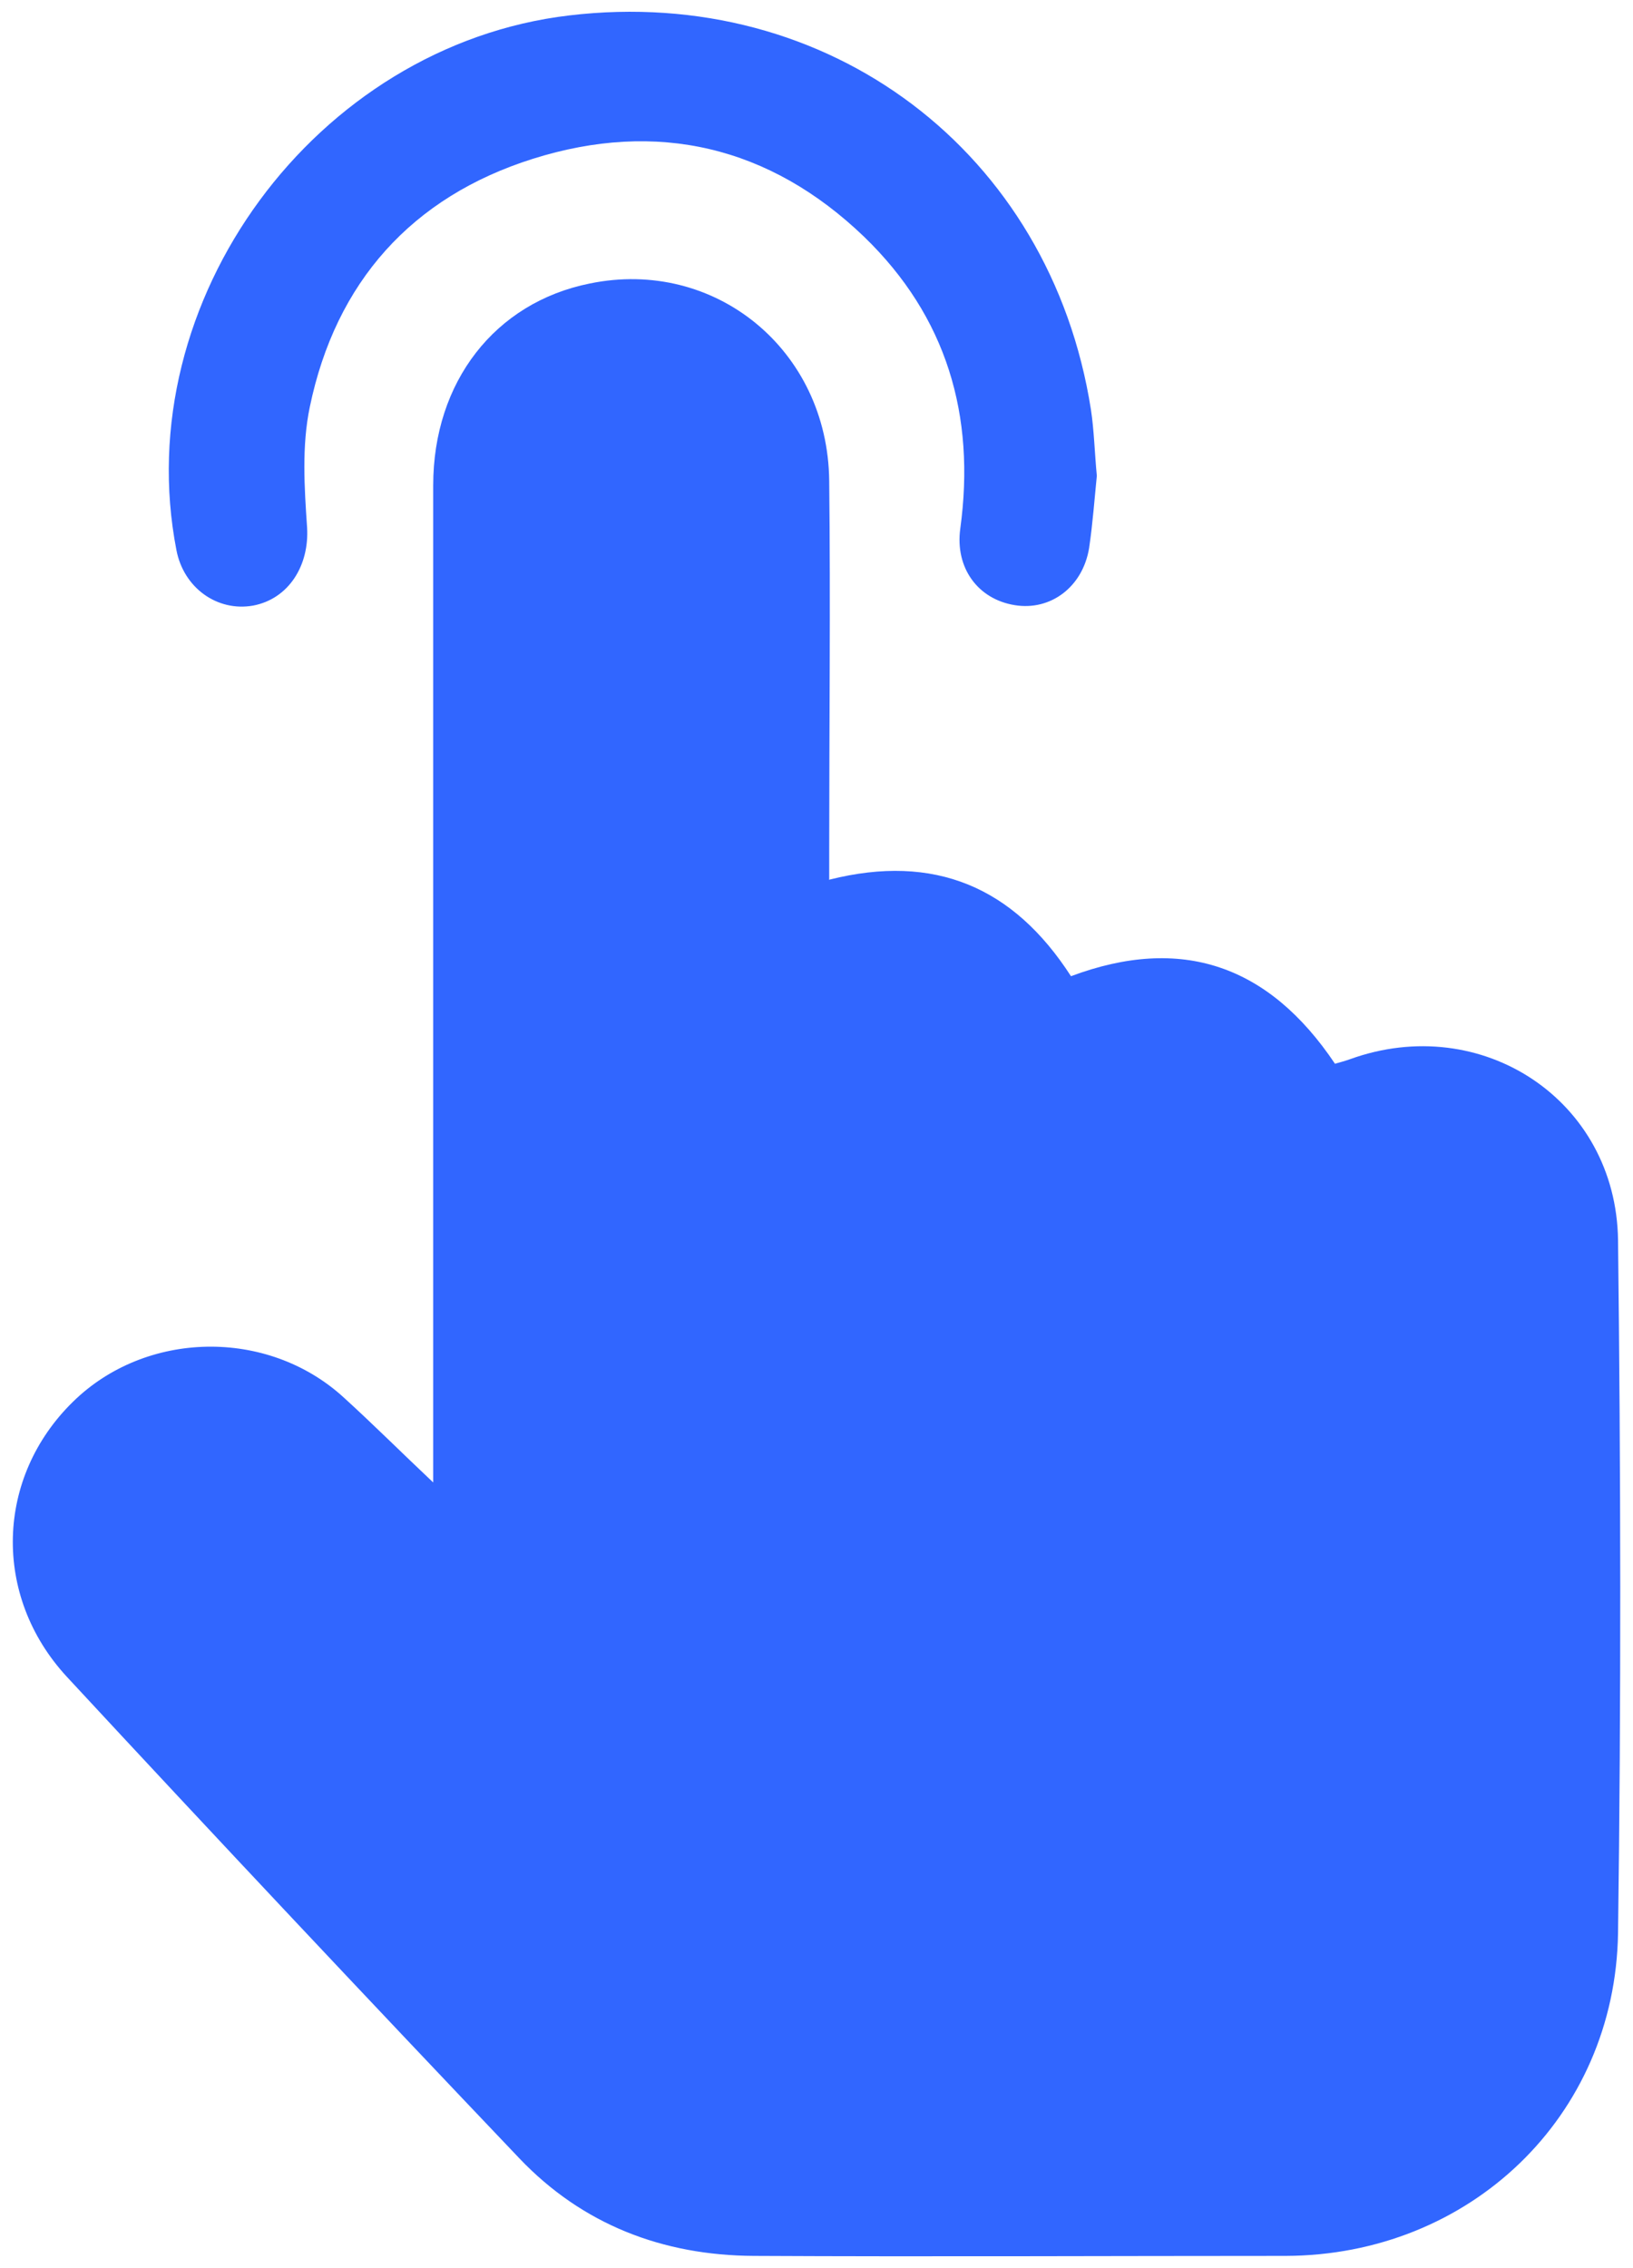
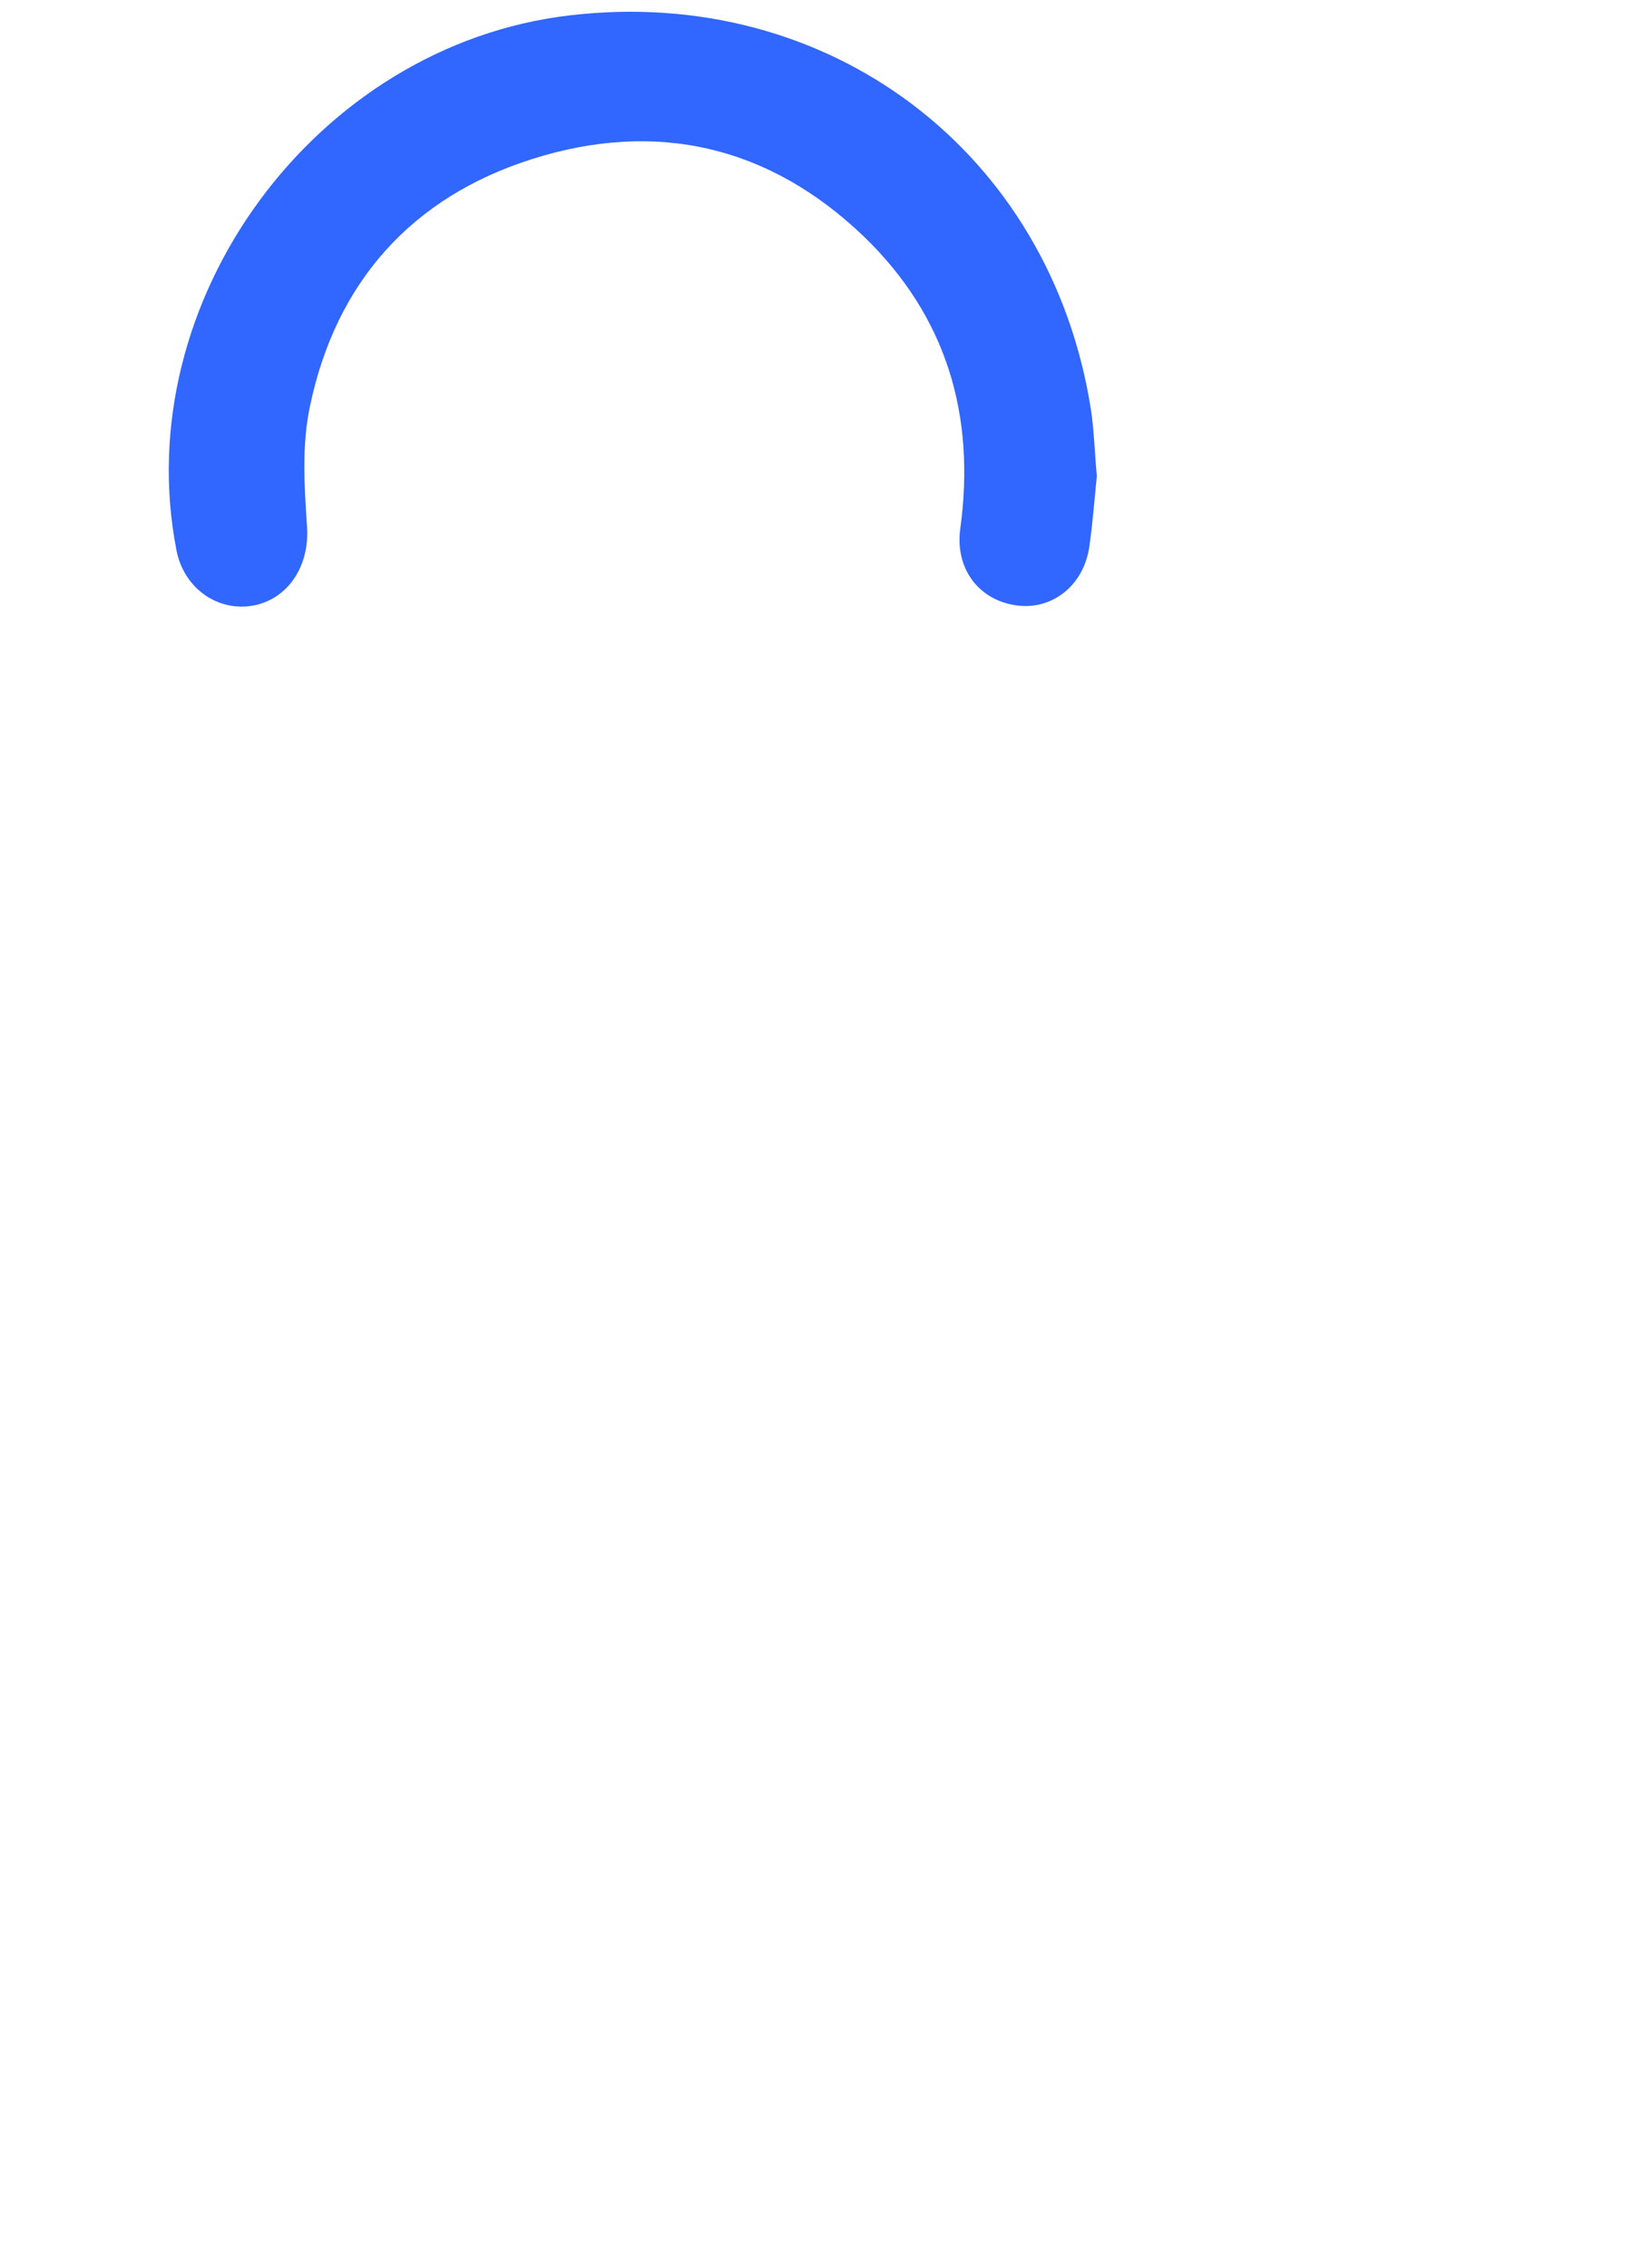
<svg xmlns="http://www.w3.org/2000/svg" id="Layer_1" data-name="Layer 1" viewBox="0 0 36 50">
  <defs>
    <style>
      .cls-1 {
        fill: #3166ff;
        stroke-width: 0px;
      }
    </style>
  </defs>
  <g id="cIS6oZ">
    <g>
-       <path class="cls-1" d="M18.29,19.39c2.31-.58,4.05.16,5.32,2.13,2.43-.91,4.36-.25,5.82,1.93.1-.03.22-.06.33-.1,2.9-1.05,5.87.9,5.91,3.99.06,5.09.07,10.18,0,15.27-.06,4.06-3.28,7.11-7.33,7.12-3.91,0-7.81.02-11.72,0-2.01-.01-3.78-.69-5.17-2.15-3.35-3.52-6.68-7.06-9.98-10.62-1.65-1.79-1.56-4.4.14-6.06,1.6-1.57,4.28-1.63,5.96-.1.66.6,1.29,1.23,1.98,1.88,0-.22,0-.42,0-.63,0-7.12,0-14.24,0-21.35,0-2.28,1.36-4.03,3.45-4.45,2.76-.57,5.25,1.46,5.28,4.35.03,2.72,0,5.45,0,8.18,0,.19,0,.39,0,.62Z" />
      <path class="cls-1" d="M24.18,10.49c-.05.49-.09,1.05-.17,1.59-.14.86-.85,1.39-1.64,1.26-.81-.13-1.32-.82-1.2-1.69.34-2.49-.3-4.67-2.12-6.43-2.08-2-4.57-2.58-7.3-1.72-2.67.84-4.35,2.72-4.92,5.47-.18.86-.12,1.78-.06,2.66.05.83-.4,1.57-1.19,1.72-.79.14-1.53-.39-1.69-1.22C2.82,6.63,6.96,1,12.55.34c5.72-.68,10.61,3.01,11.5,8.69.07.46.08.93.13,1.46Z" />
    </g>
  </g>
</svg>